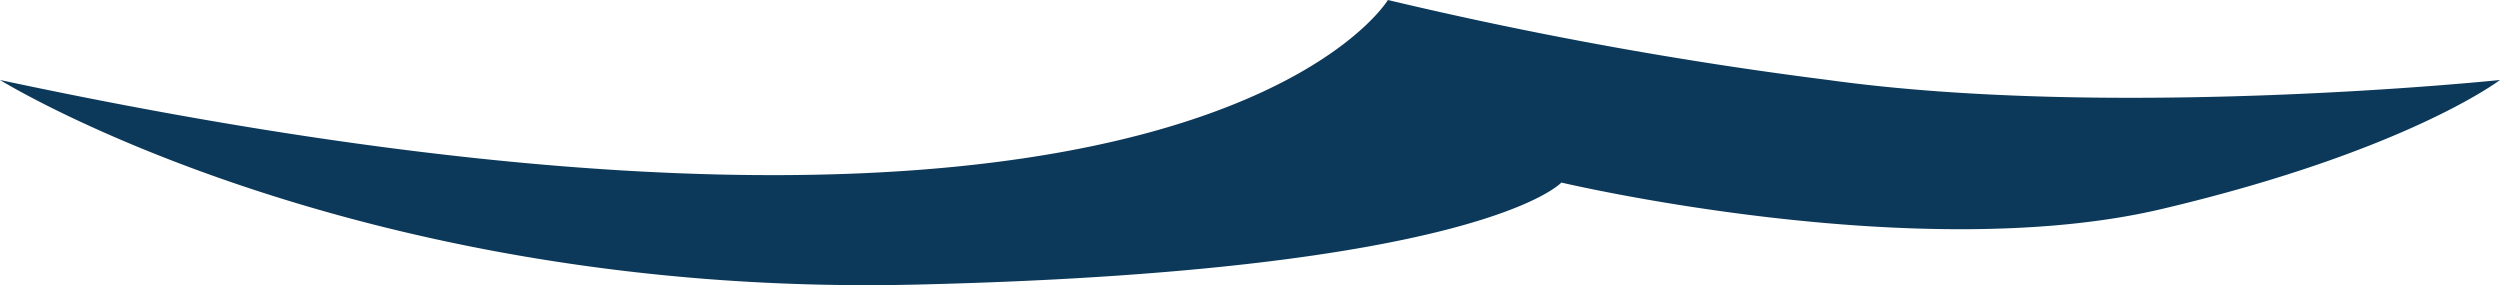
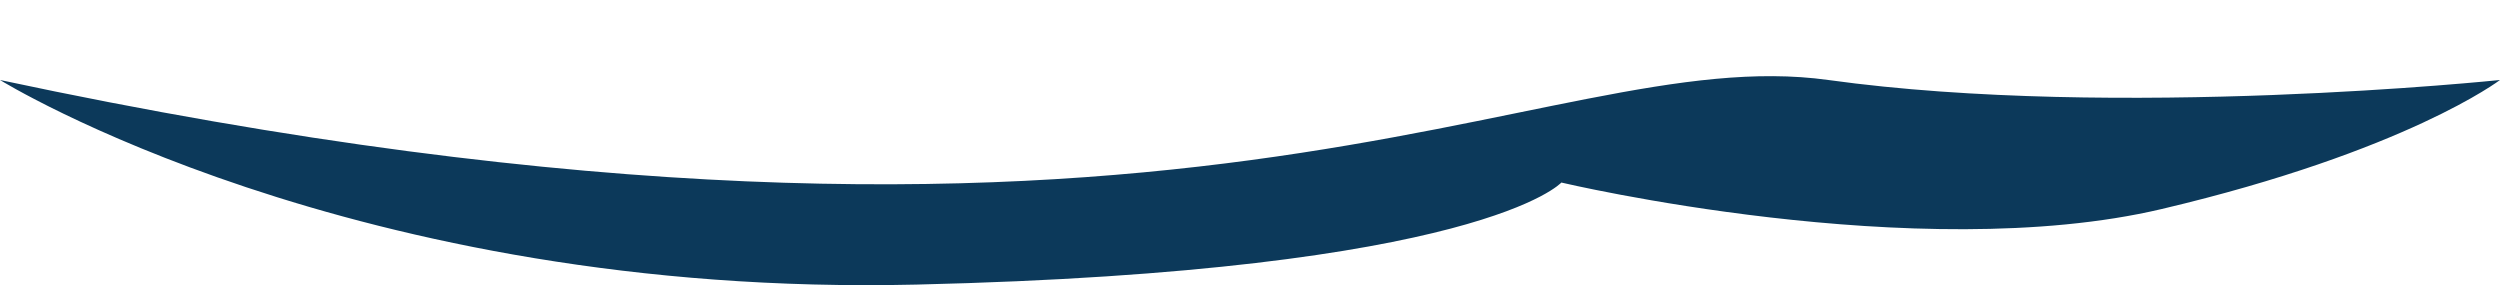
<svg xmlns="http://www.w3.org/2000/svg" id="Layer_2" data-name="Layer 2" width="148.46" height="16.94" viewBox="0 0 148.46 16.94">
-   <path d="M.77,5.14S21.64,18.08,55.19,17.29s38.3-6.06,38.3-6.06,21.13,5,35.66,1.57,20.08-7.66,20.08-7.66-22.72,2.38-39.89,0A246.77,246.77,0,0,1,83.19.39S71.3,20.2.77,5.14Z" transform="translate(-0.77 -0.39)" fill="#0c395a" />
+   <path d="M.77,5.14S21.64,18.08,55.19,17.29s38.3-6.06,38.3-6.06,21.13,5,35.66,1.57,20.08-7.66,20.08-7.66-22.72,2.38-39.89,0S71.3,20.2.77,5.14Z" transform="translate(-0.77 -0.39)" fill="#0c395a" />
</svg>